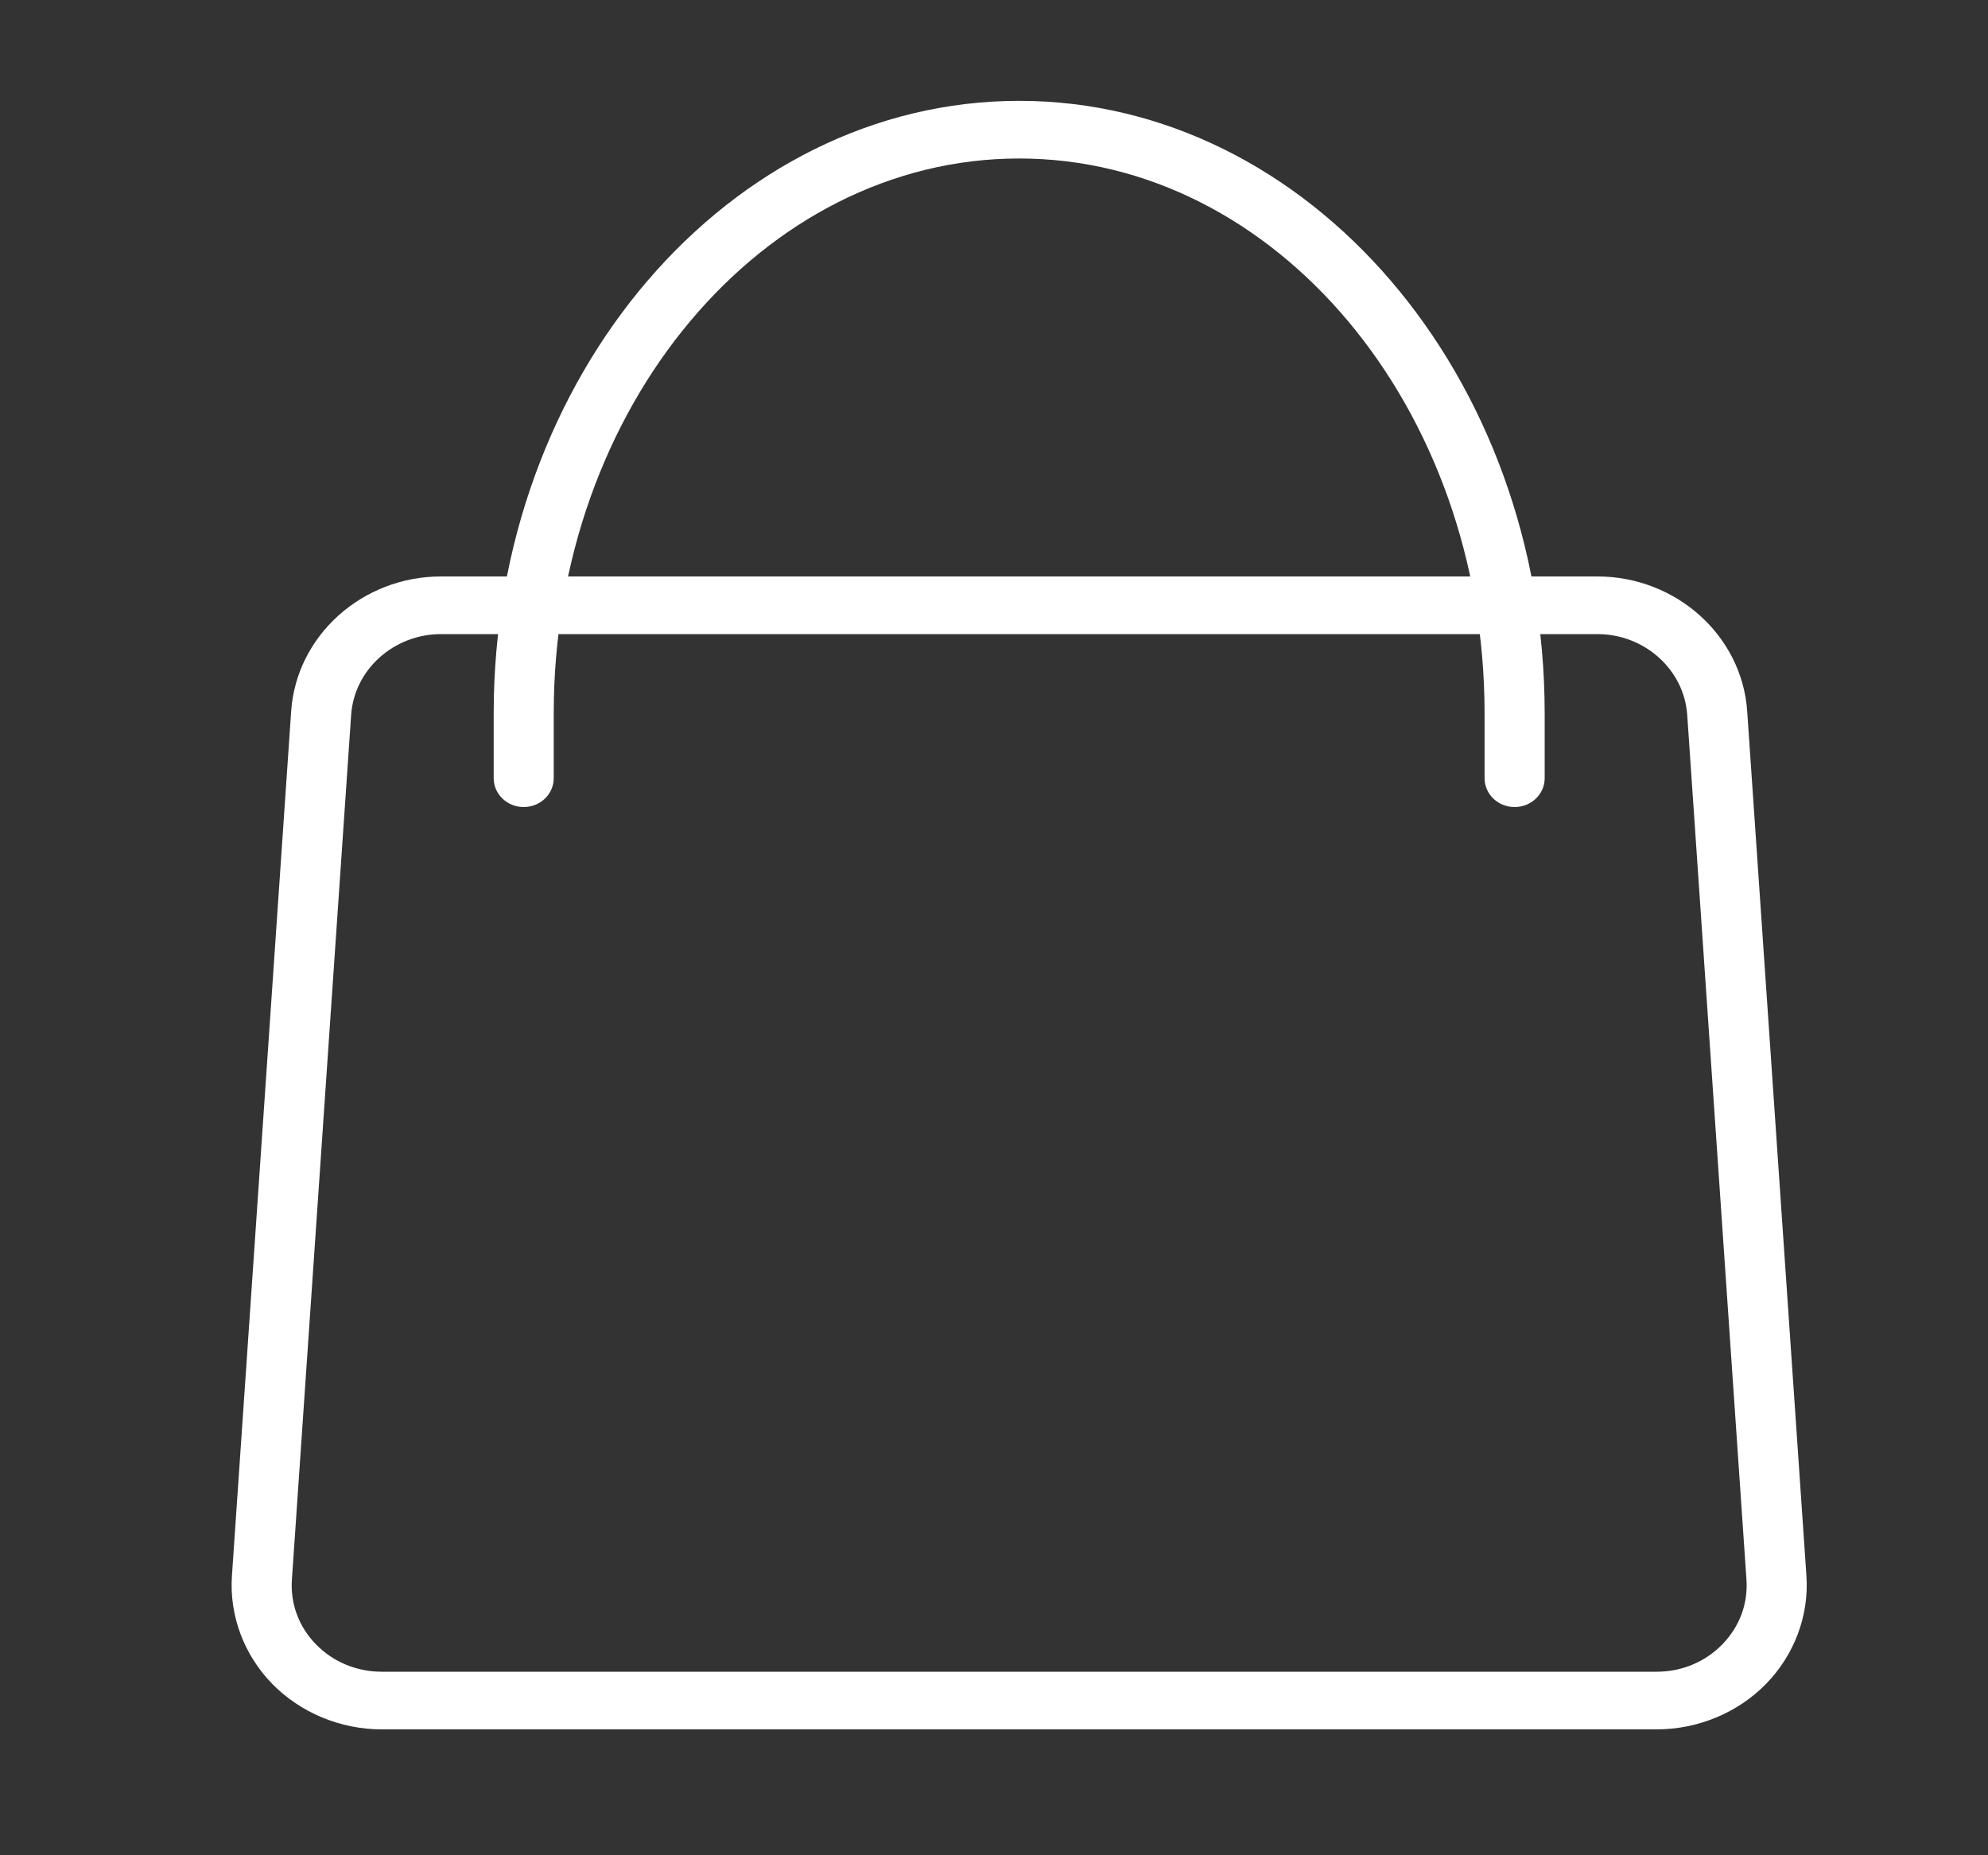
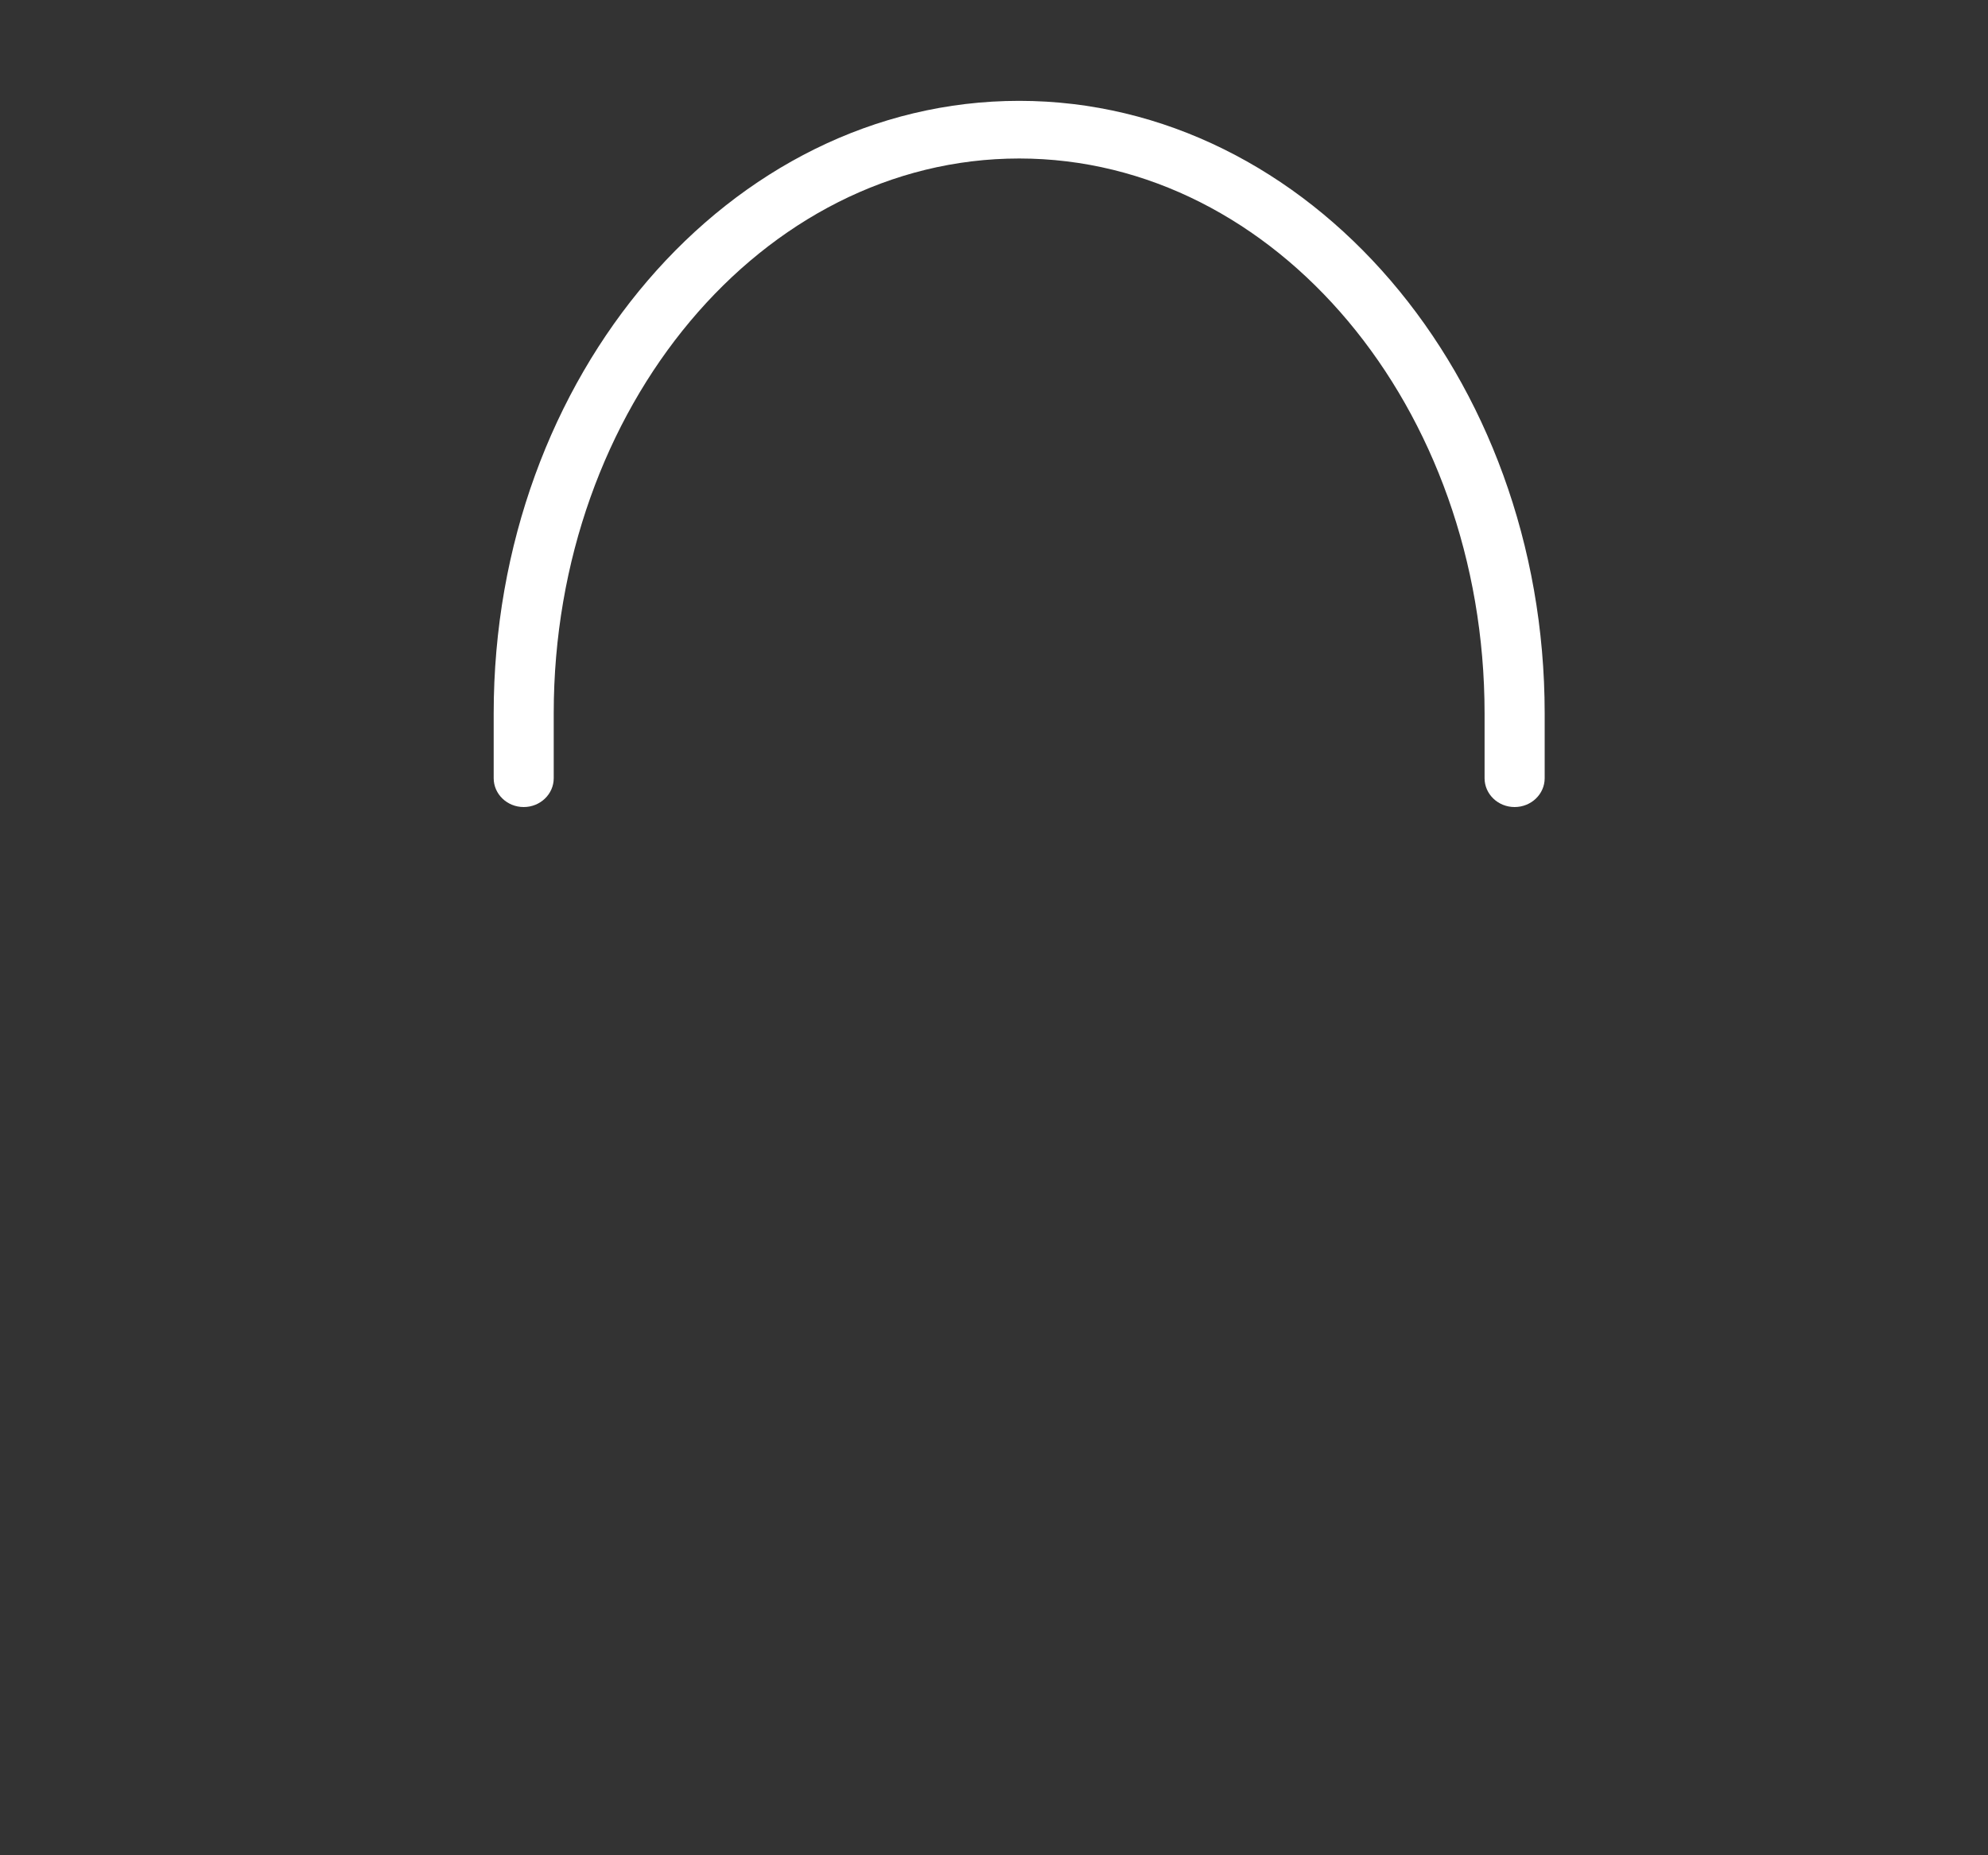
<svg xmlns="http://www.w3.org/2000/svg" width="30" height="28" viewBox="0 0 30 28" fill="none">
  <rect x="0" y="0" width="30" height="28" fill="#333333" stroke="none" />
-   <path d="M24.999 26.1H5.761C5.137 26.1 4.534 25.849 4.107 25.412C3.68 24.974 3.459 24.38 3.5 23.782L4.394 10.732C4.473 9.593 5.466 8.7 6.655 8.7H24.105C25.294 8.7 26.287 9.593 26.366 10.732L27.26 23.782C27.301 24.38 27.079 24.974 26.652 25.412C26.226 25.849 25.623 26.1 24.999 26.1ZM6.655 9.57C5.942 9.57 5.346 10.106 5.299 10.79L4.405 23.839C4.38 24.204 4.509 24.551 4.768 24.817C5.028 25.083 5.381 25.23 5.761 25.23H24.999C25.379 25.23 25.731 25.083 25.991 24.817C26.251 24.55 26.38 24.204 26.355 23.839L25.461 10.789C25.414 10.106 24.818 9.57 24.105 9.57H6.655Z" fill="white" />
  <path d="M22.856 12.18C22.606 12.18 22.403 11.985 22.403 11.745V10.766C22.403 6.149 19.253 2.392 15.38 2.392C11.507 2.392 8.356 6.149 8.356 10.766V11.745C8.356 11.985 8.153 12.18 7.903 12.18C7.653 12.18 7.45 11.985 7.45 11.745V10.766C7.45 5.669 11.008 1.522 15.38 1.522C19.752 1.522 23.31 5.669 23.31 10.766V11.745C23.31 11.985 23.107 12.18 22.856 12.18Z" fill="white" />
</svg>